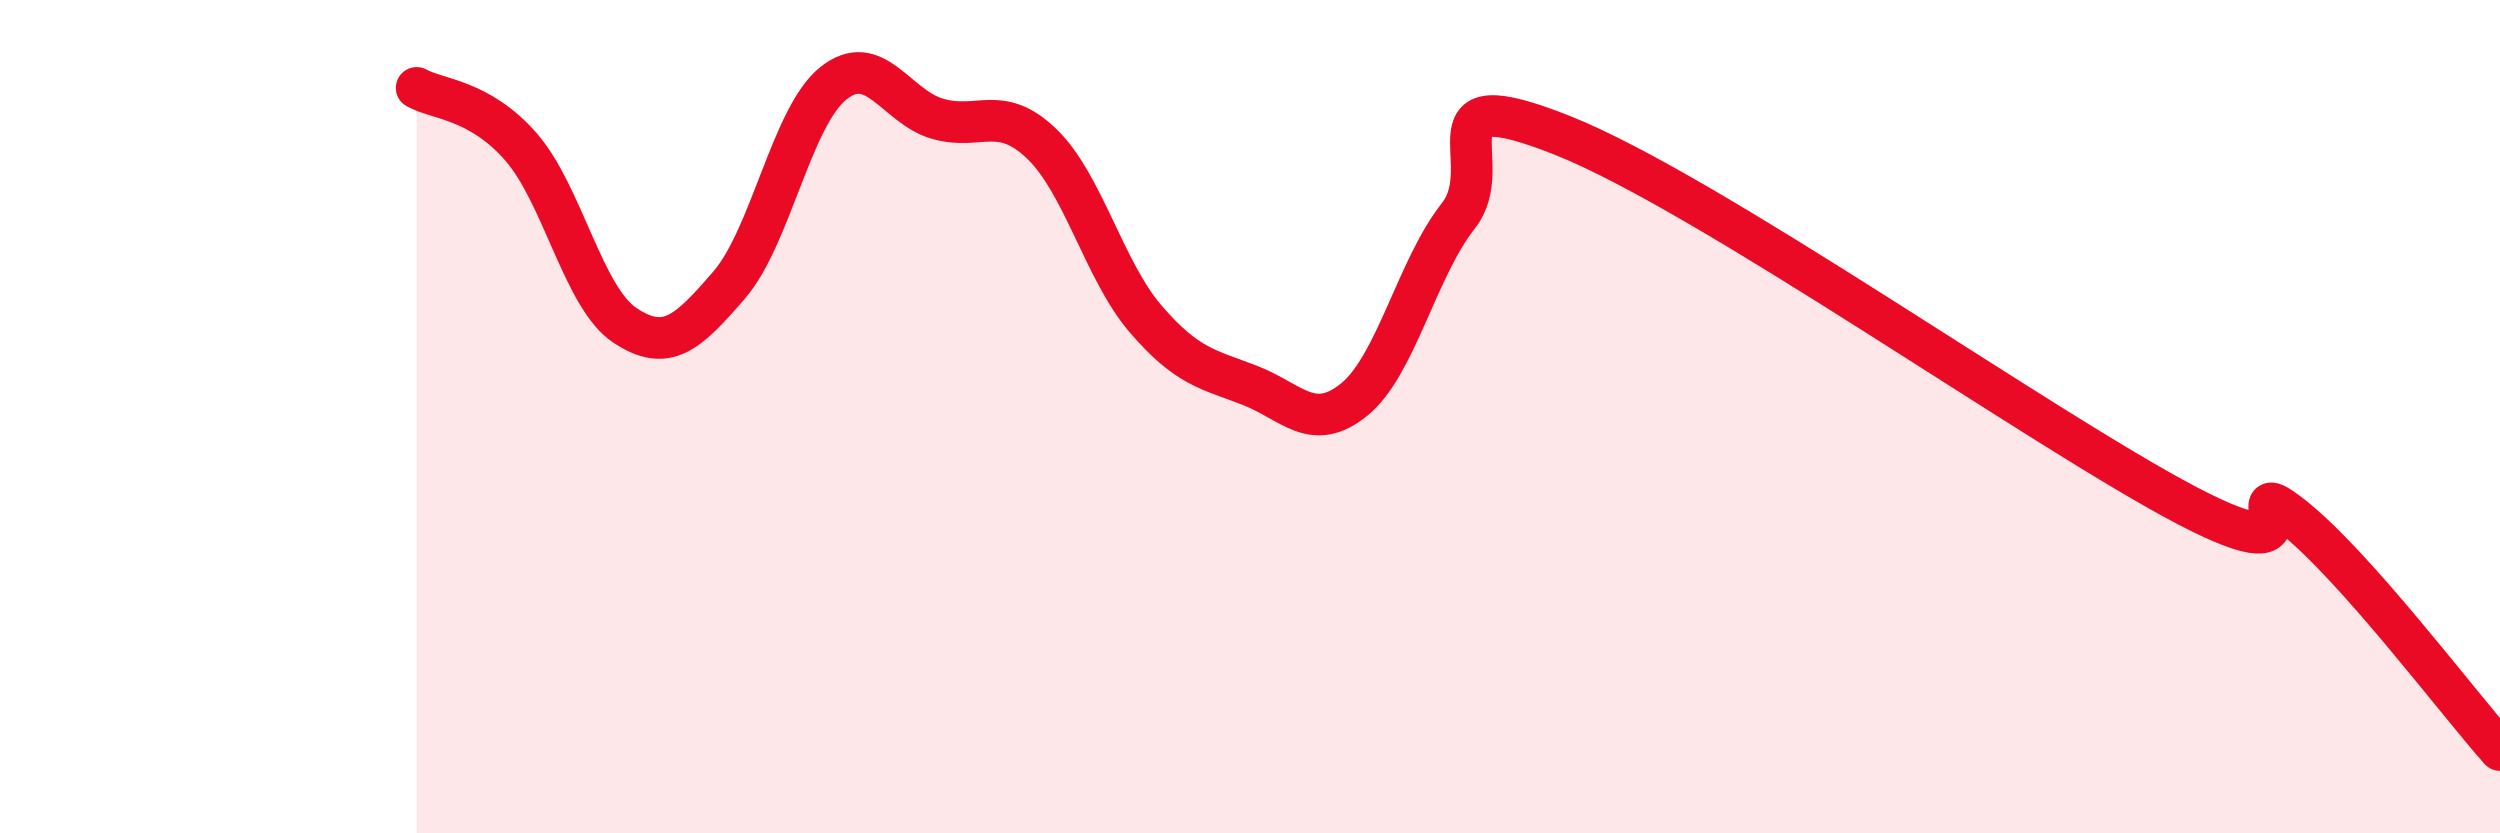
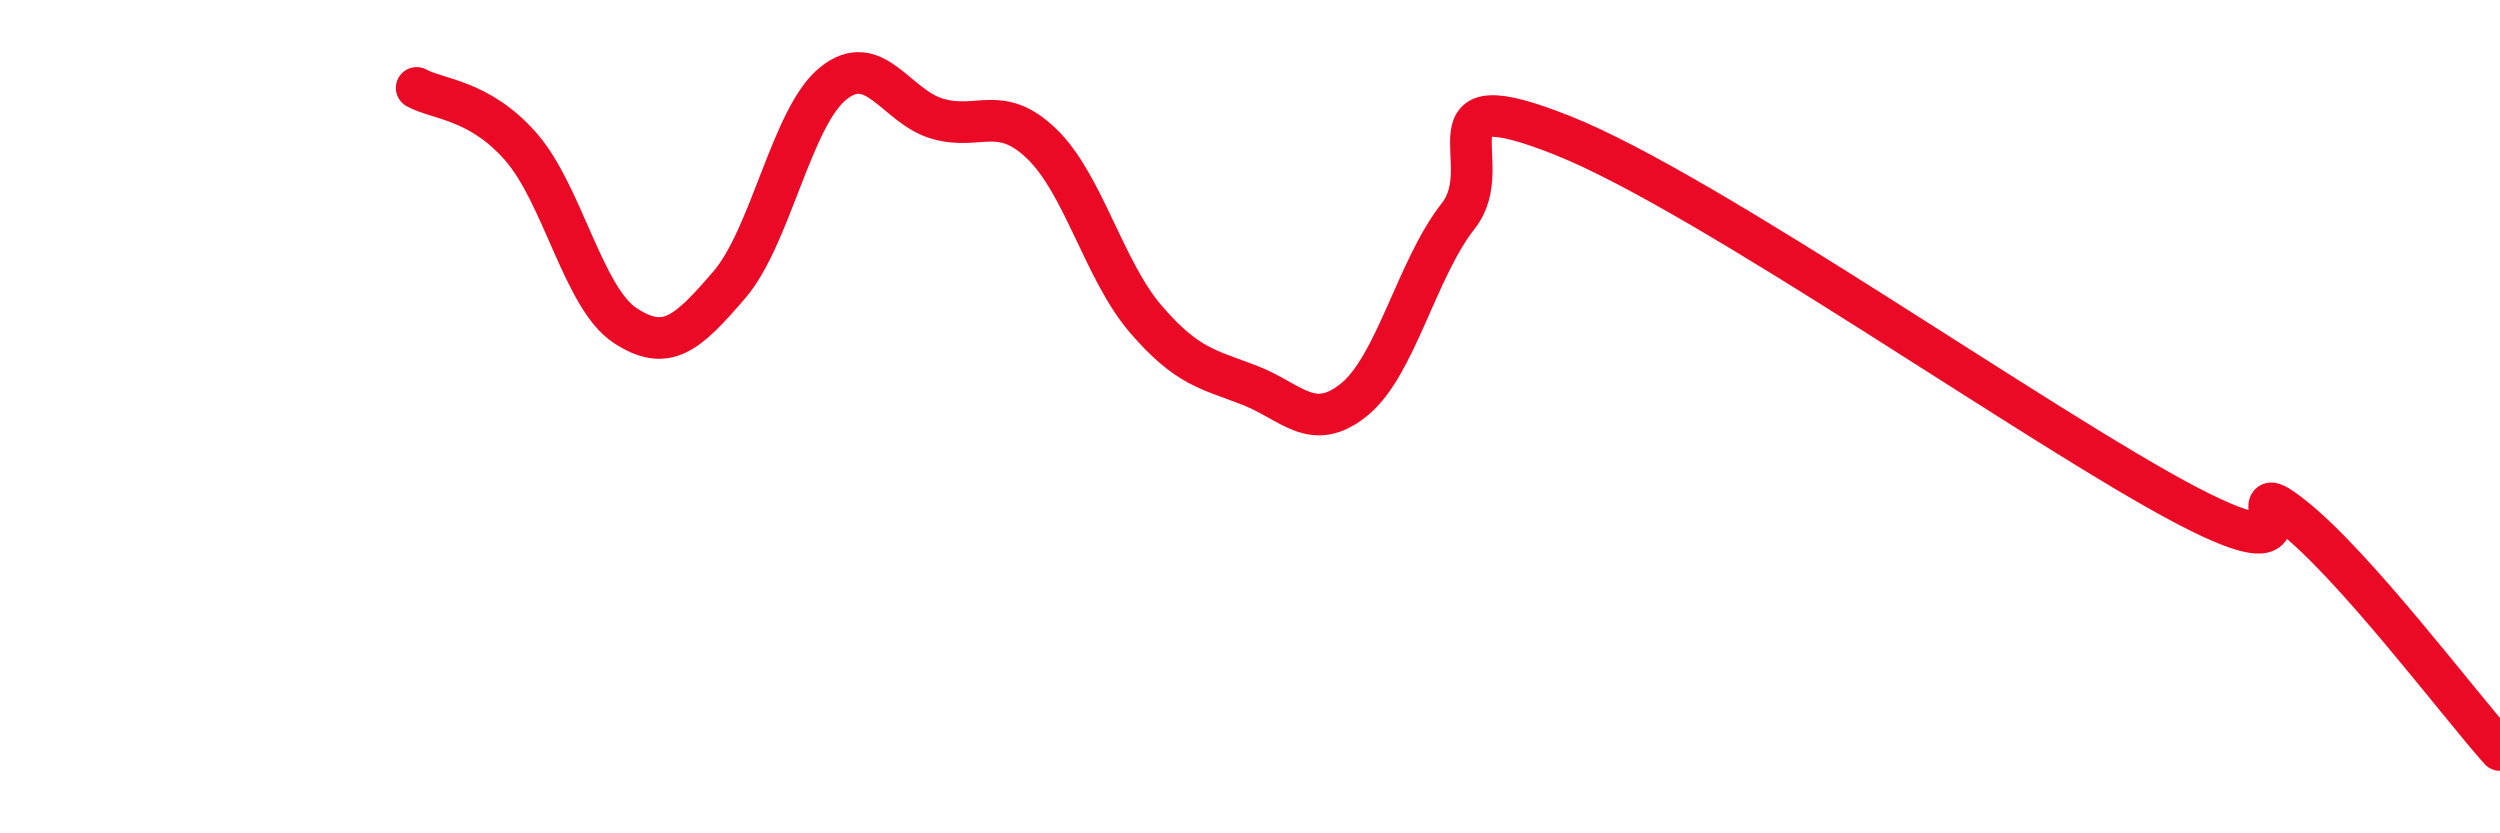
<svg xmlns="http://www.w3.org/2000/svg" width="60" height="20" viewBox="0 0 60 20">
-   <path d="M 10,2.11 C 10.5,2.39 11.5,2.38 12.5,3.52 C 13.5,4.66 14,7.15 15,7.81 C 16,8.47 16.5,8 17.5,6.84 C 18.5,5.68 19,2.8 20,2 C 21,1.2 21.5,2.56 22.5,2.85 C 23.5,3.14 24,2.49 25,3.45 C 26,4.41 26.5,6.5 27.5,7.66 C 28.5,8.82 29,8.86 30,9.25 C 31,9.64 31.5,10.4 32.5,9.59 C 33.5,8.78 34,6.45 35,5.18 C 36,3.91 34,1.86 37.5,3.25 C 41,4.64 49,10.31 52.5,12.14 C 56,13.97 53.5,11.21 55,12.38 C 56.5,13.55 59,16.88 60,18L60 20L10 20Z" fill="#EB0A25" opacity="0.1" stroke-linecap="round" stroke-linejoin="round" />
  <path d="M 10,2.11 C 10.5,2.39 11.5,2.38 12.5,3.52 C 13.5,4.66 14,7.15 15,7.81 C 16,8.47 16.5,8 17.5,6.84 C 18.5,5.68 19,2.8 20,2 C 21,1.2 21.5,2.56 22.5,2.85 C 23.5,3.14 24,2.49 25,3.45 C 26,4.41 26.5,6.5 27.5,7.66 C 28.5,8.82 29,8.86 30,9.25 C 31,9.64 31.5,10.4 32.5,9.59 C 33.5,8.78 34,6.45 35,5.18 C 36,3.91 34,1.86 37.5,3.25 C 41,4.64 49,10.31 52.5,12.14 C 56,13.97 53.5,11.21 55,12.38 C 56.5,13.55 59,16.88 60,18" stroke="#EB0A25" stroke-width="1" fill="none" stroke-linecap="round" stroke-linejoin="round" />
</svg>